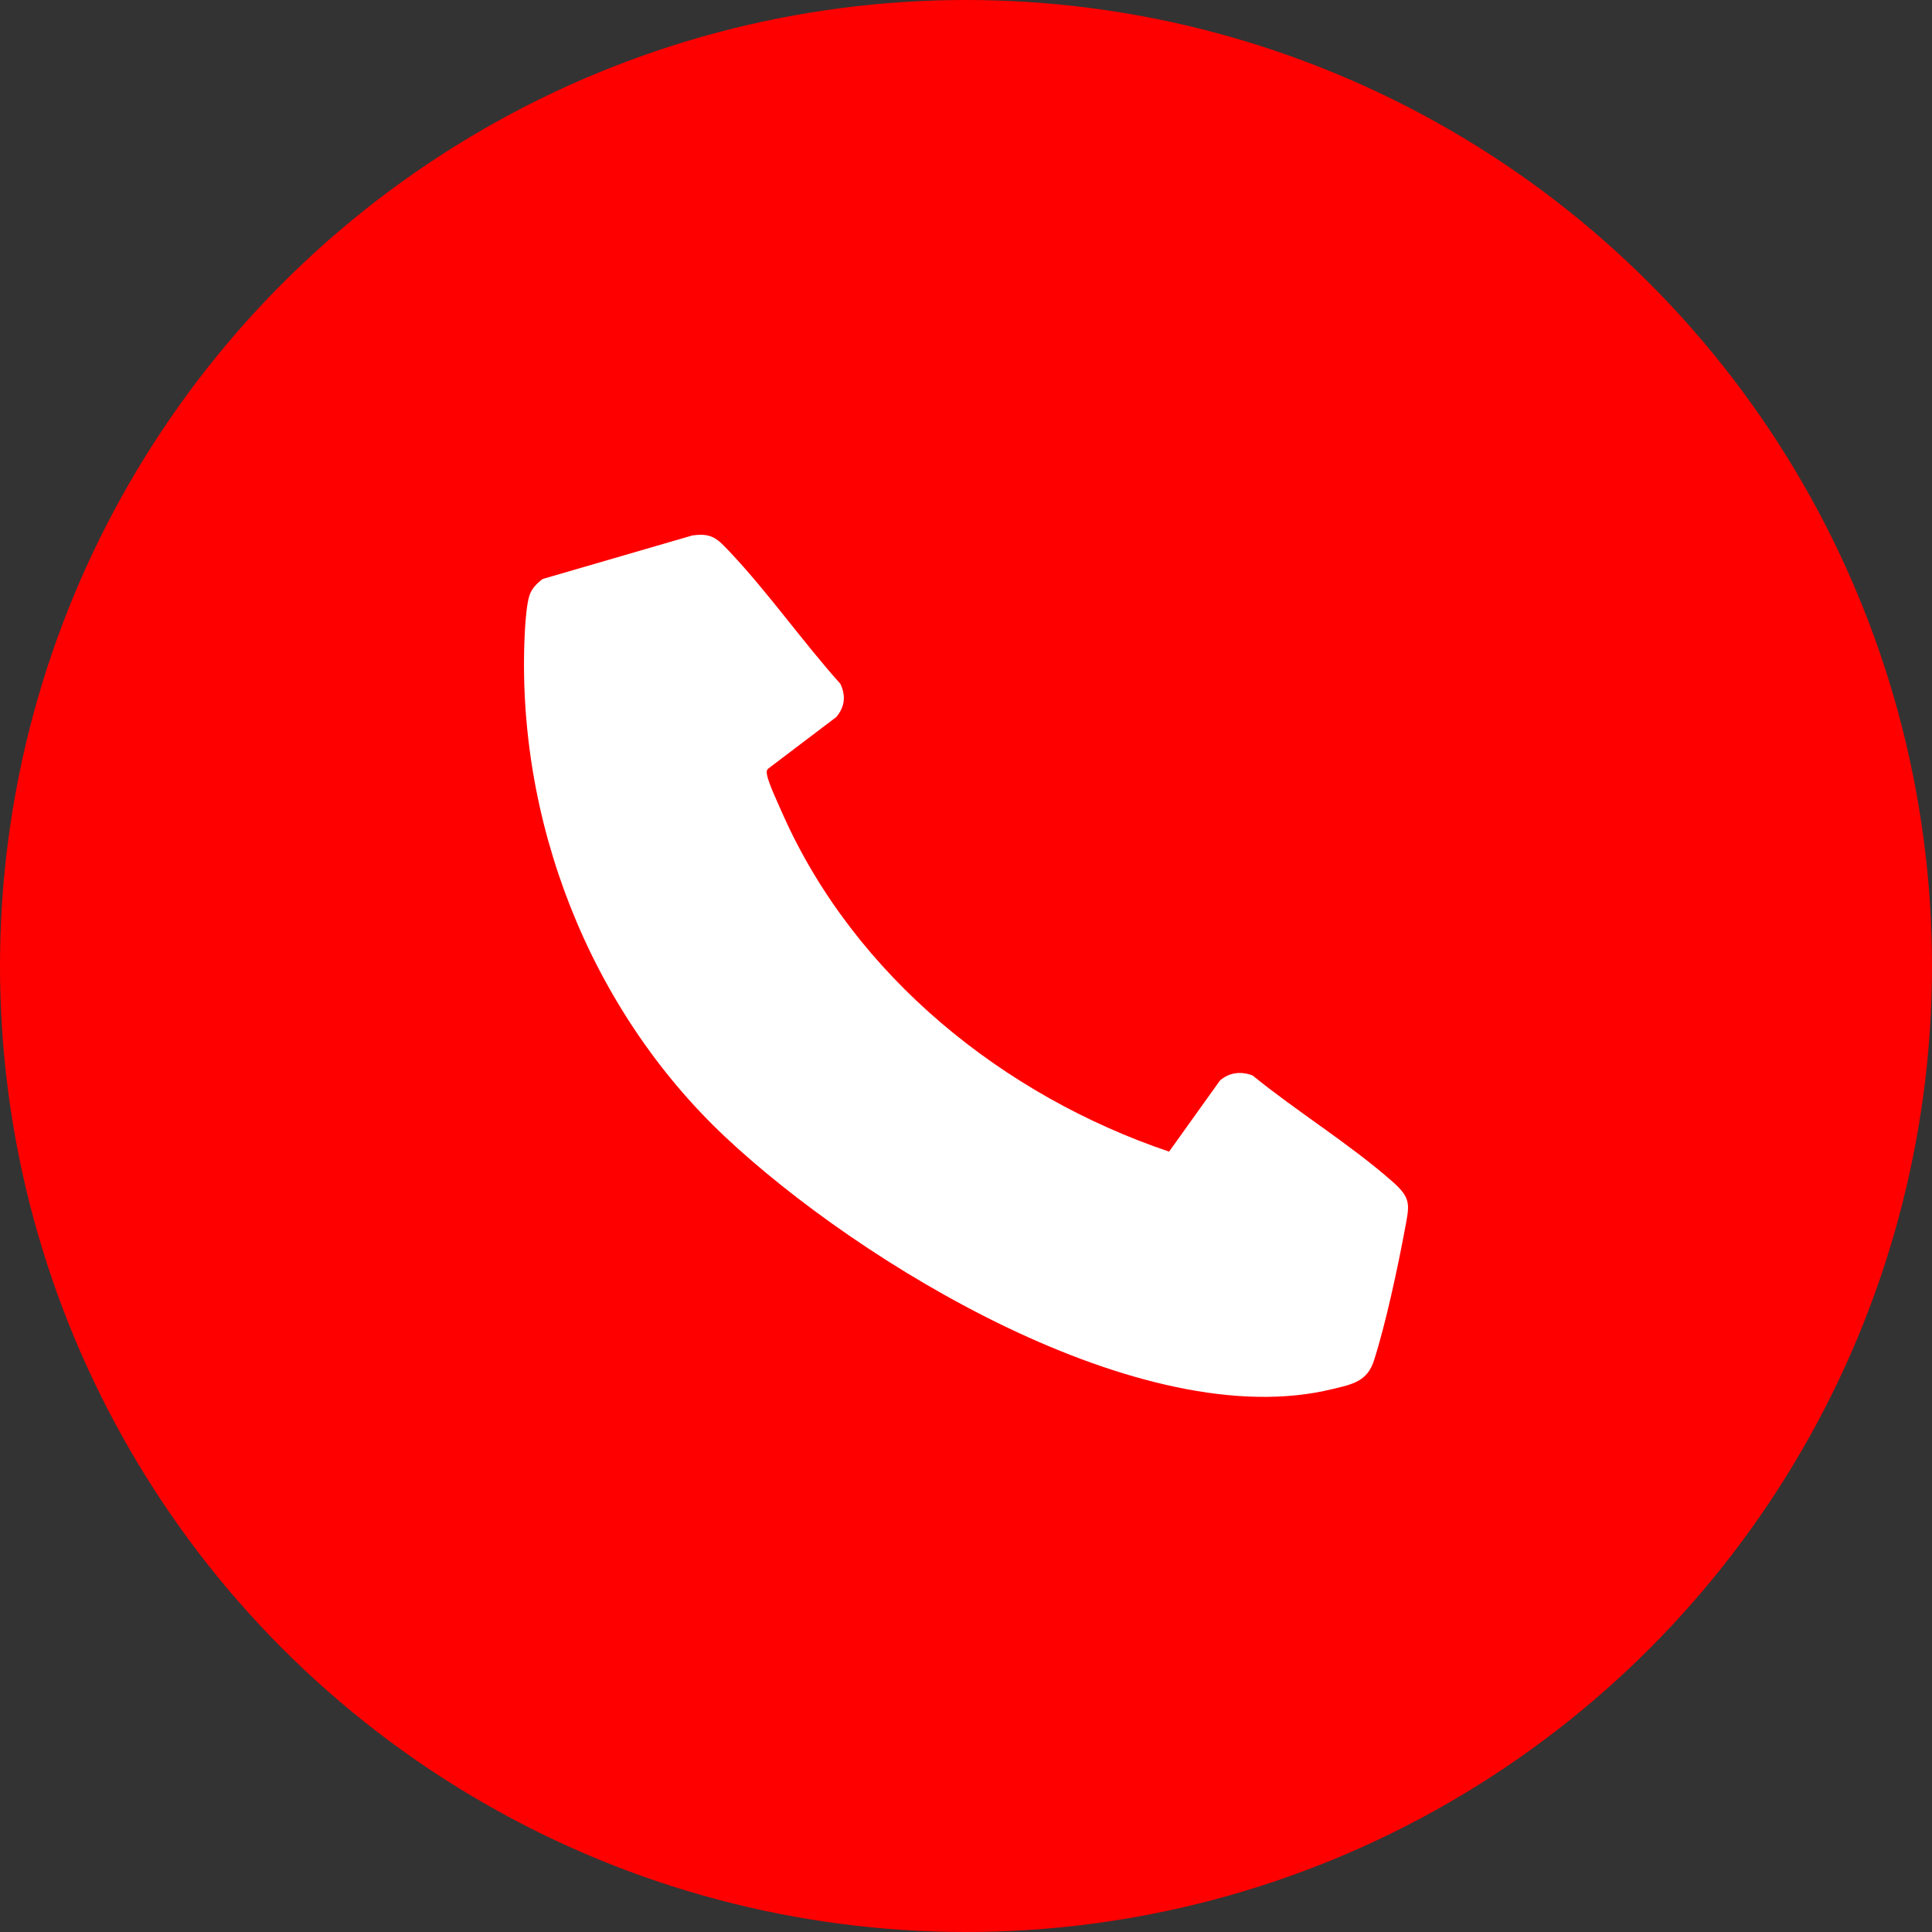
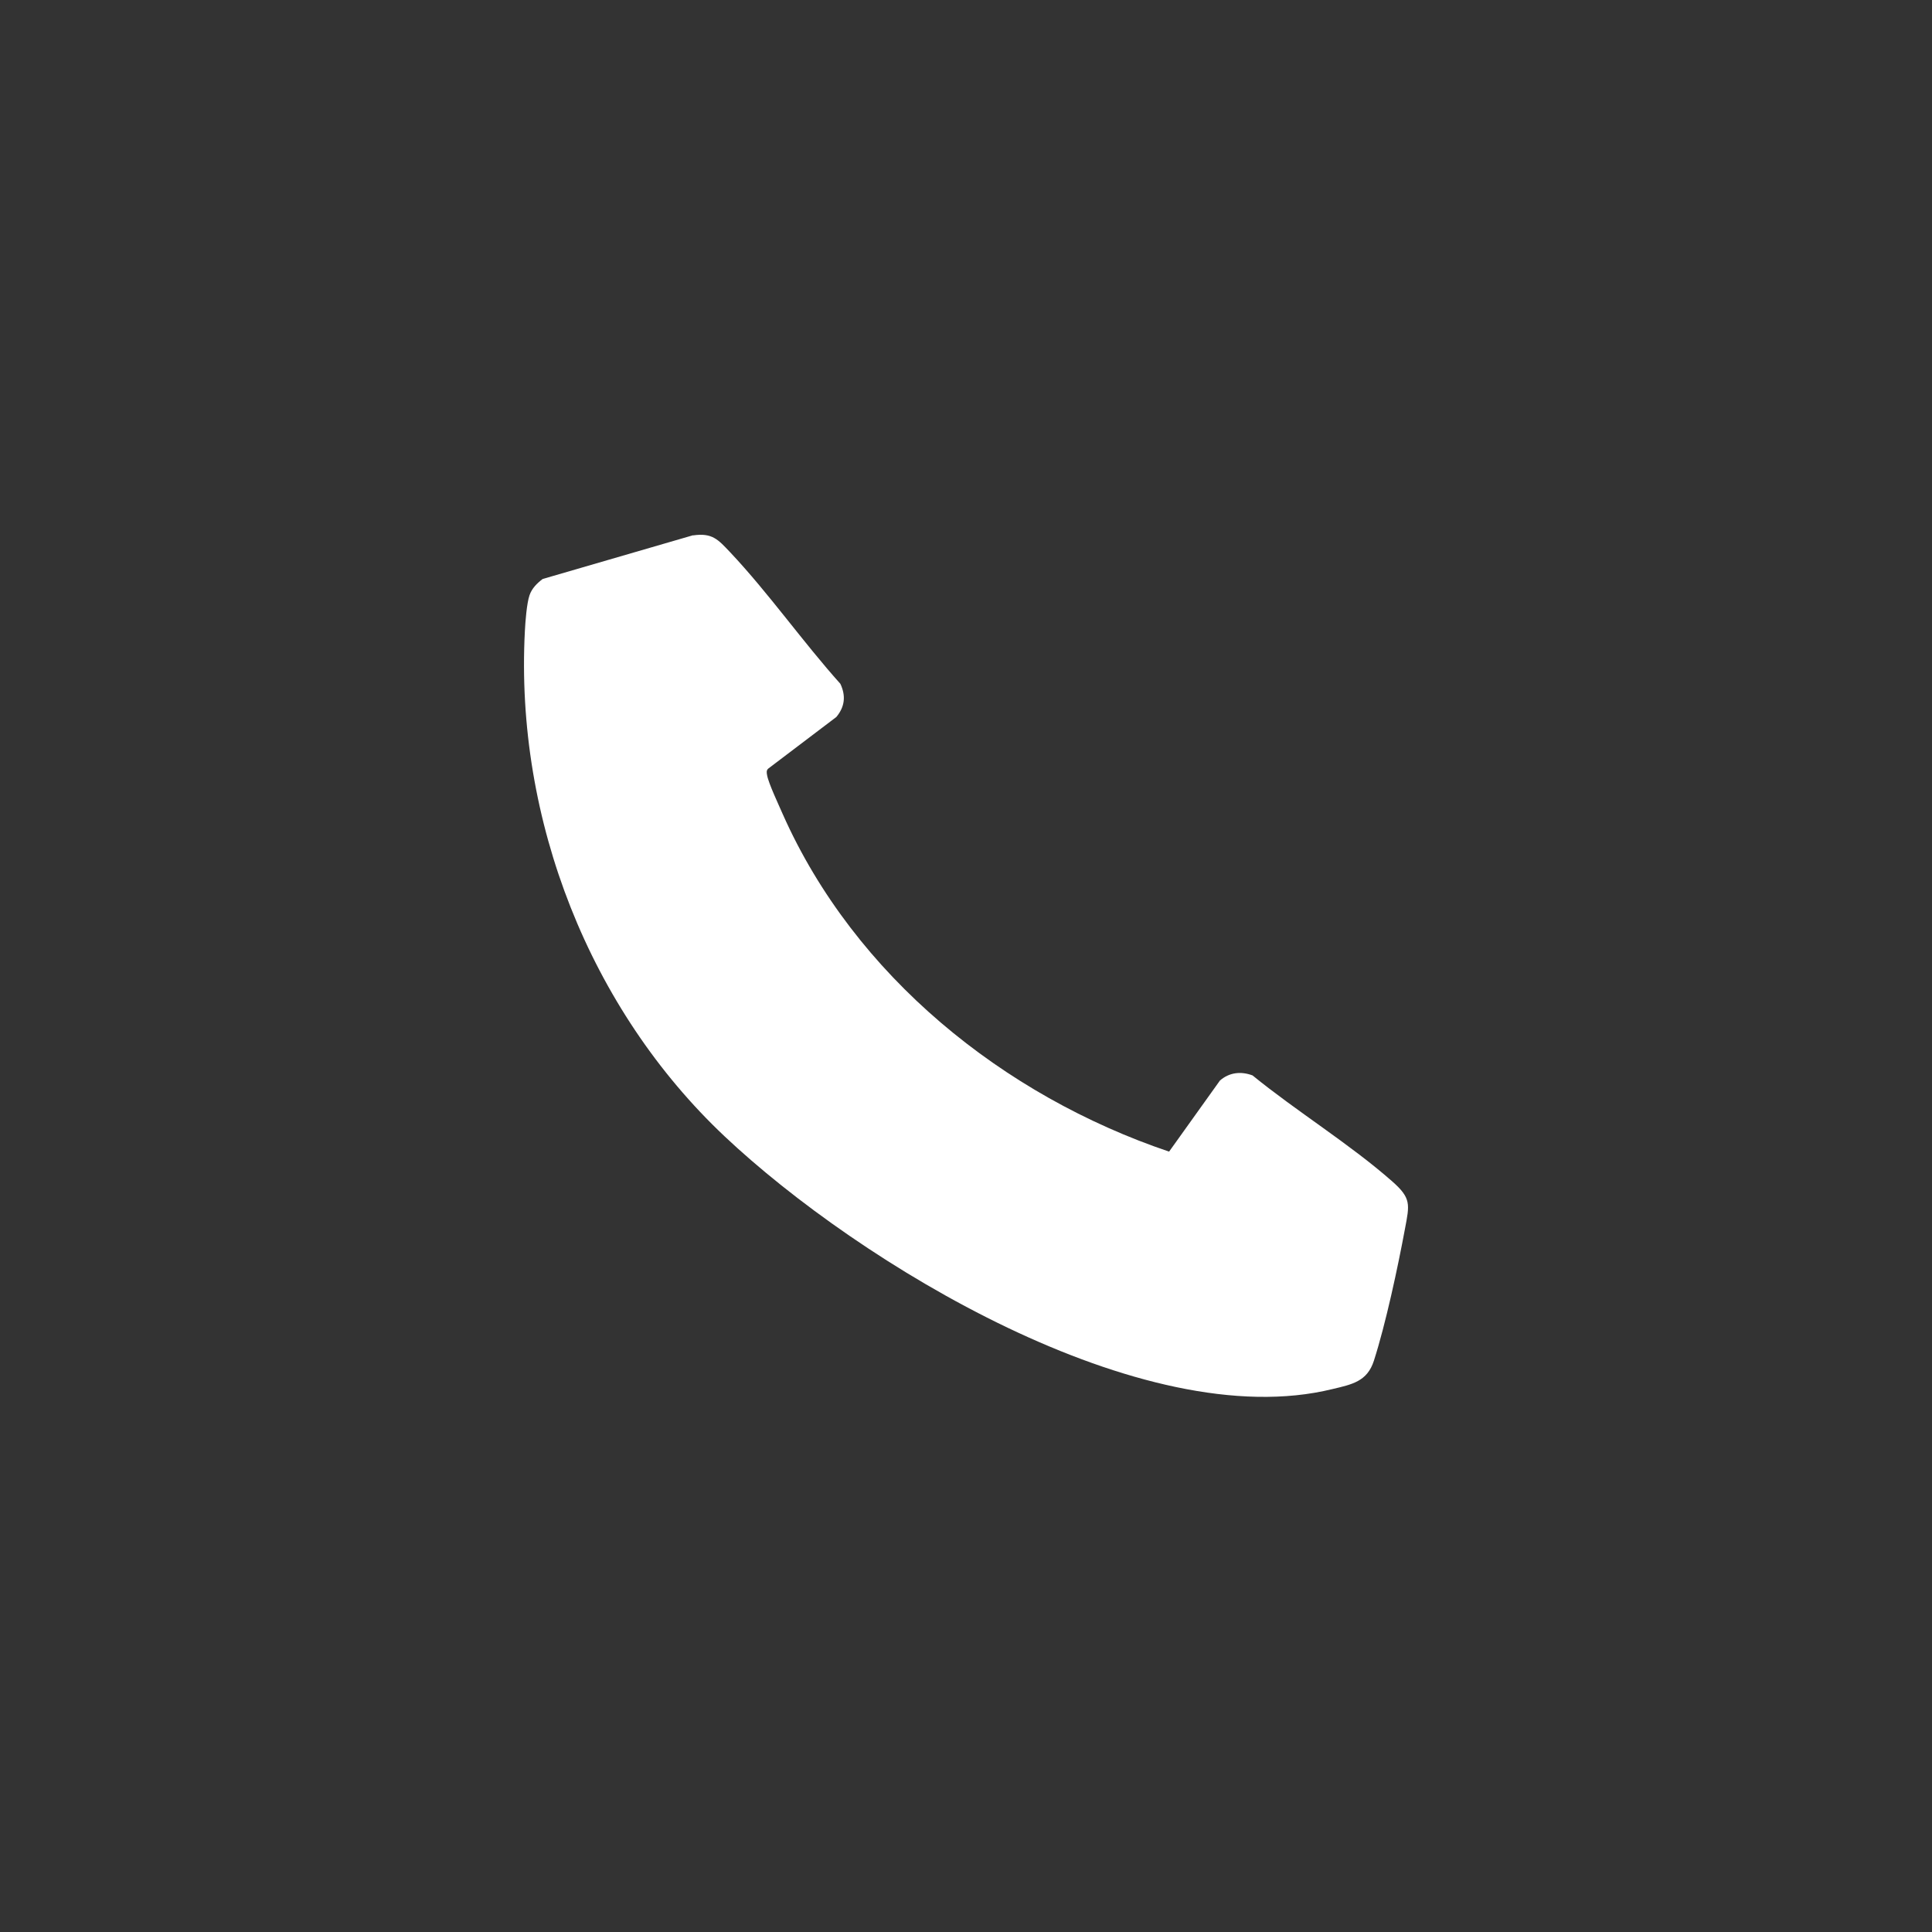
<svg xmlns="http://www.w3.org/2000/svg" id="Calque_2" data-name="Calque 2" viewBox="0 0 125 125">
  <rect x="0" y="0" width="125" height="125" fill="#333333" stroke="none" />
  <defs>
    <style>
      .cls-1 {
        fill: #fff;
      }

      .cls-2 {
        fill: red;
      }
    </style>
  </defs>
  <g id="Calque_1-2" data-name="Calque 1">
    <g>
-       <circle class="cls-2" cx="62.5" cy="62.5" r="62.5" />
      <g id="VNky9x.tif">
        <path class="cls-1" d="M44.84,34.64c1.25-.18,1.62.27,2.4,1.09,2.48,2.63,4.7,5.8,7.13,8.51.37.78.29,1.49-.26,2.15l-4.38,3.32c-.16.12-.13.27-.1.44.09.53.77,1.96,1.02,2.54,4.65,10.45,14.27,18.2,24.99,21.82l3.29-4.6c.61-.53,1.36-.61,2.11-.33,2.86,2.33,6.28,4.43,9.03,6.85,1.25,1.1,1.13,1.49.83,3.08-.46,2.48-1.25,6.17-2.01,8.53-.43,1.34-1.41,1.53-2.67,1.83-12.31,3.03-30.65-8.16-39.34-16.35s-13.57-20.43-12.92-32.71c.03-.59.12-1.78.3-2.3.15-.44.48-.77.85-1.05l9.73-2.83Z" />
      </g>
    </g>
  </g>
</svg>